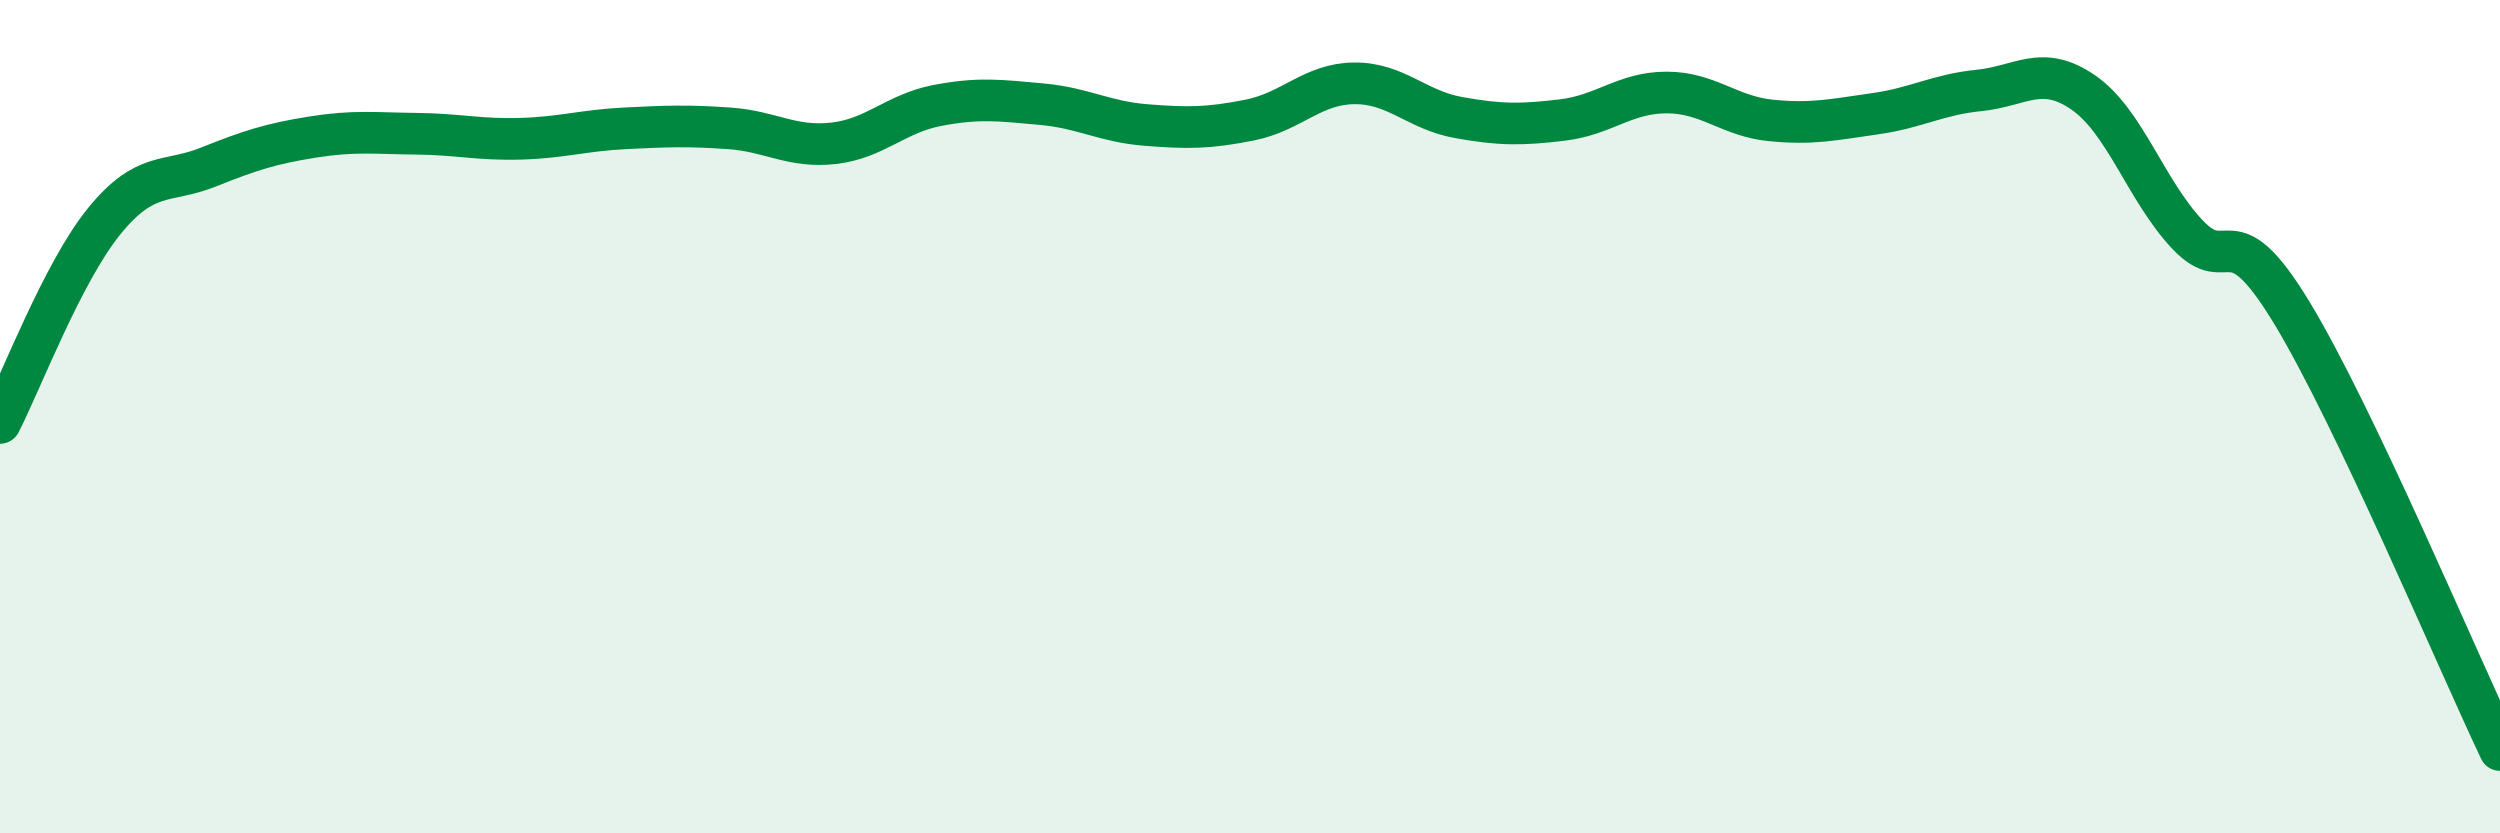
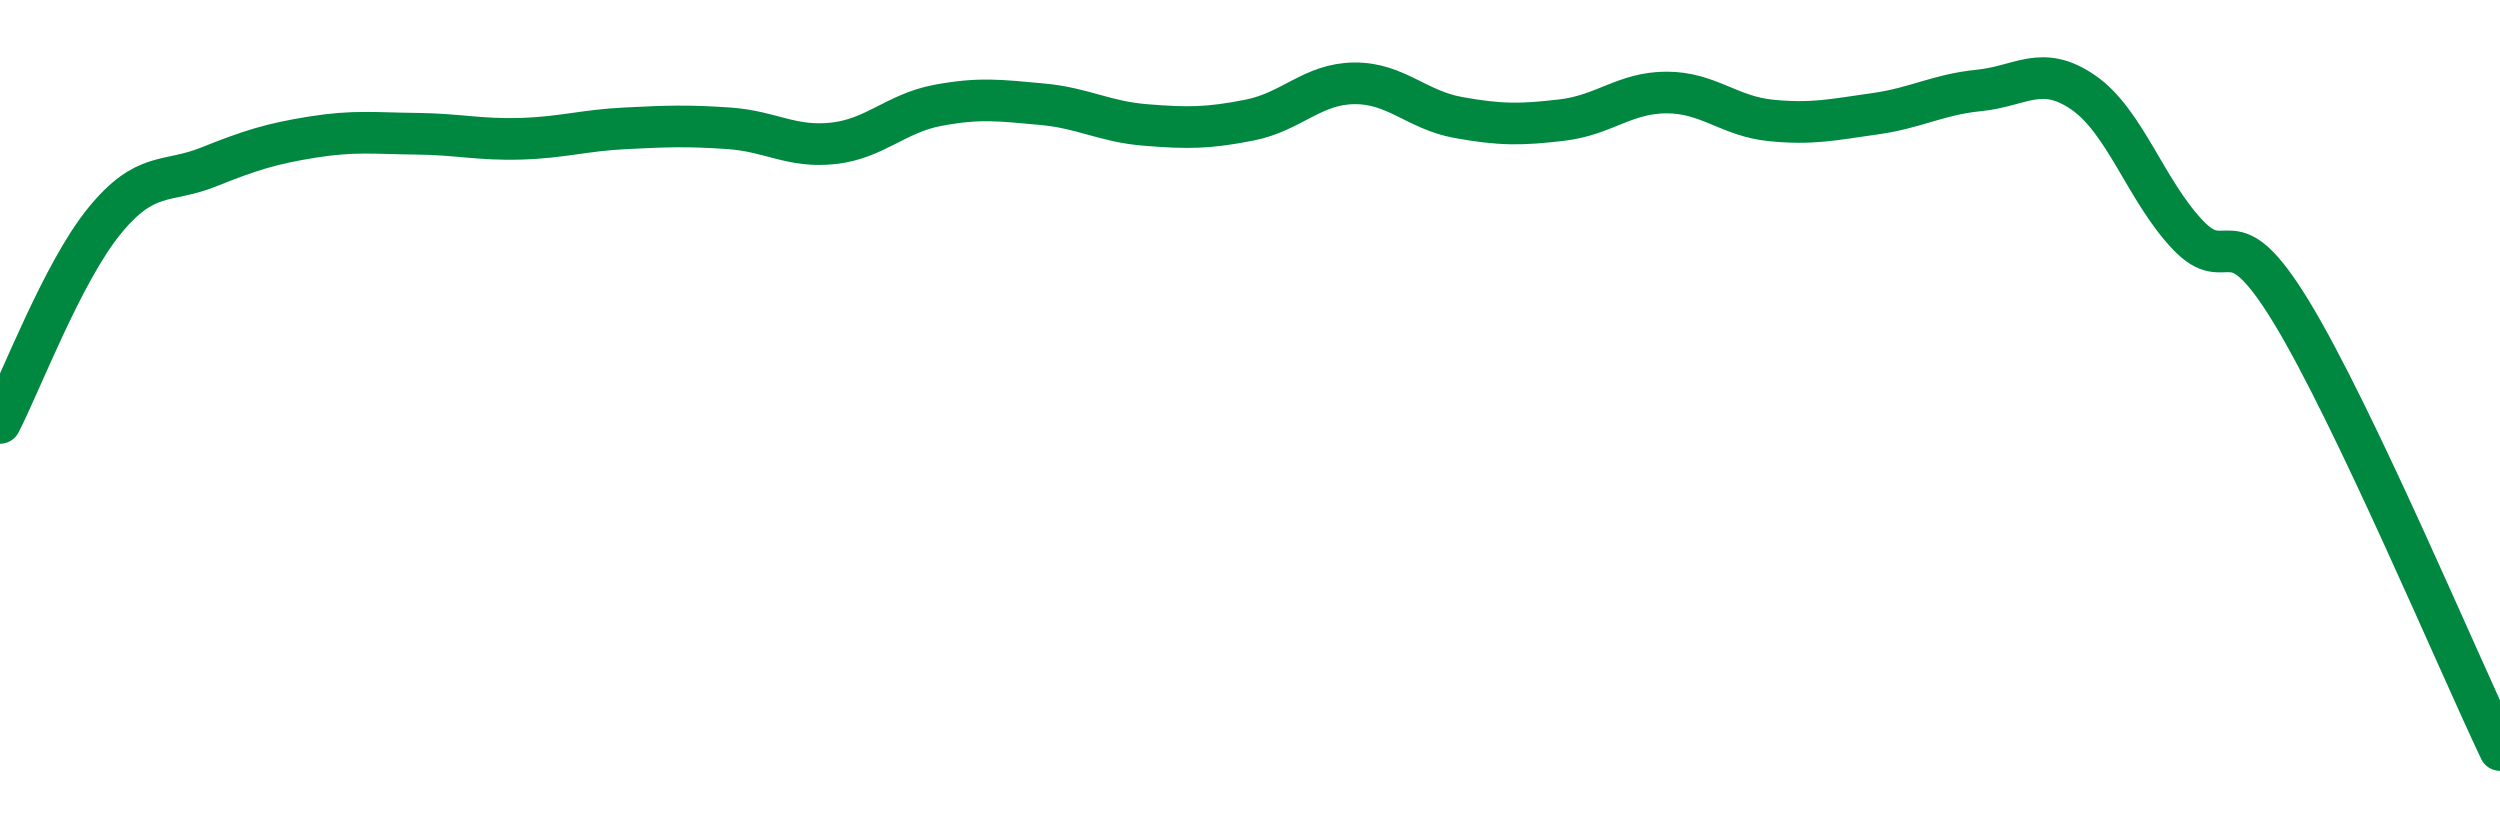
<svg xmlns="http://www.w3.org/2000/svg" width="60" height="20" viewBox="0 0 60 20">
-   <path d="M 0,10.15 C 0.5,9.18 1.5,6.54 2.5,5.31 C 3.5,4.08 4,4.41 5,4.01 C 6,3.61 6.5,3.45 7.5,3.29 C 8.5,3.13 9,3.2 10,3.21 C 11,3.22 11.5,3.36 12.5,3.33 C 13.5,3.3 14,3.13 15,3.08 C 16,3.03 16.5,3.01 17.5,3.08 C 18.5,3.15 19,3.55 20,3.44 C 21,3.33 21.5,2.72 22.5,2.53 C 23.5,2.34 24,2.41 25,2.5 C 26,2.59 26.5,2.92 27.5,3 C 28.5,3.08 29,3.08 30,2.88 C 31,2.68 31.5,2.01 32.5,2 C 33.5,1.99 34,2.64 35,2.82 C 36,3 36.5,3 37.5,2.88 C 38.5,2.76 39,2.22 40,2.22 C 41,2.22 41.5,2.79 42.5,2.89 C 43.5,2.99 44,2.87 45,2.73 C 46,2.59 46.5,2.27 47.5,2.17 C 48.5,2.07 49,1.53 50,2.22 C 51,2.91 51.5,4.57 52.5,5.63 C 53.5,6.69 53.5,5.03 55,7.5 C 56.5,9.97 59,15.9 60,18L60 20L0 20Z" fill="#008740" opacity="0.1" stroke-linecap="round" stroke-linejoin="round" />
  <path d="M 0,10.15 C 0.5,9.18 1.5,6.54 2.5,5.31 C 3.5,4.08 4,4.41 5,4.01 C 6,3.61 6.5,3.45 7.5,3.29 C 8.5,3.13 9,3.2 10,3.21 C 11,3.22 11.5,3.36 12.5,3.33 C 13.5,3.3 14,3.13 15,3.08 C 16,3.03 16.5,3.01 17.5,3.08 C 18.5,3.15 19,3.55 20,3.44 C 21,3.33 21.5,2.72 22.5,2.53 C 23.5,2.34 24,2.41 25,2.5 C 26,2.59 26.5,2.92 27.5,3 C 28.5,3.08 29,3.08 30,2.88 C 31,2.68 31.5,2.01 32.5,2 C 33.5,1.99 34,2.64 35,2.82 C 36,3 36.5,3 37.5,2.88 C 38.5,2.76 39,2.22 40,2.22 C 41,2.22 41.5,2.79 42.5,2.89 C 43.5,2.99 44,2.87 45,2.73 C 46,2.59 46.5,2.27 47.5,2.17 C 48.5,2.07 49,1.53 50,2.22 C 51,2.91 51.5,4.57 52.5,5.63 C 53.5,6.69 53.5,5.03 55,7.5 C 56.5,9.97 59,15.9 60,18" stroke="#008740" stroke-width="1" fill="none" stroke-linecap="round" stroke-linejoin="round" />
</svg>